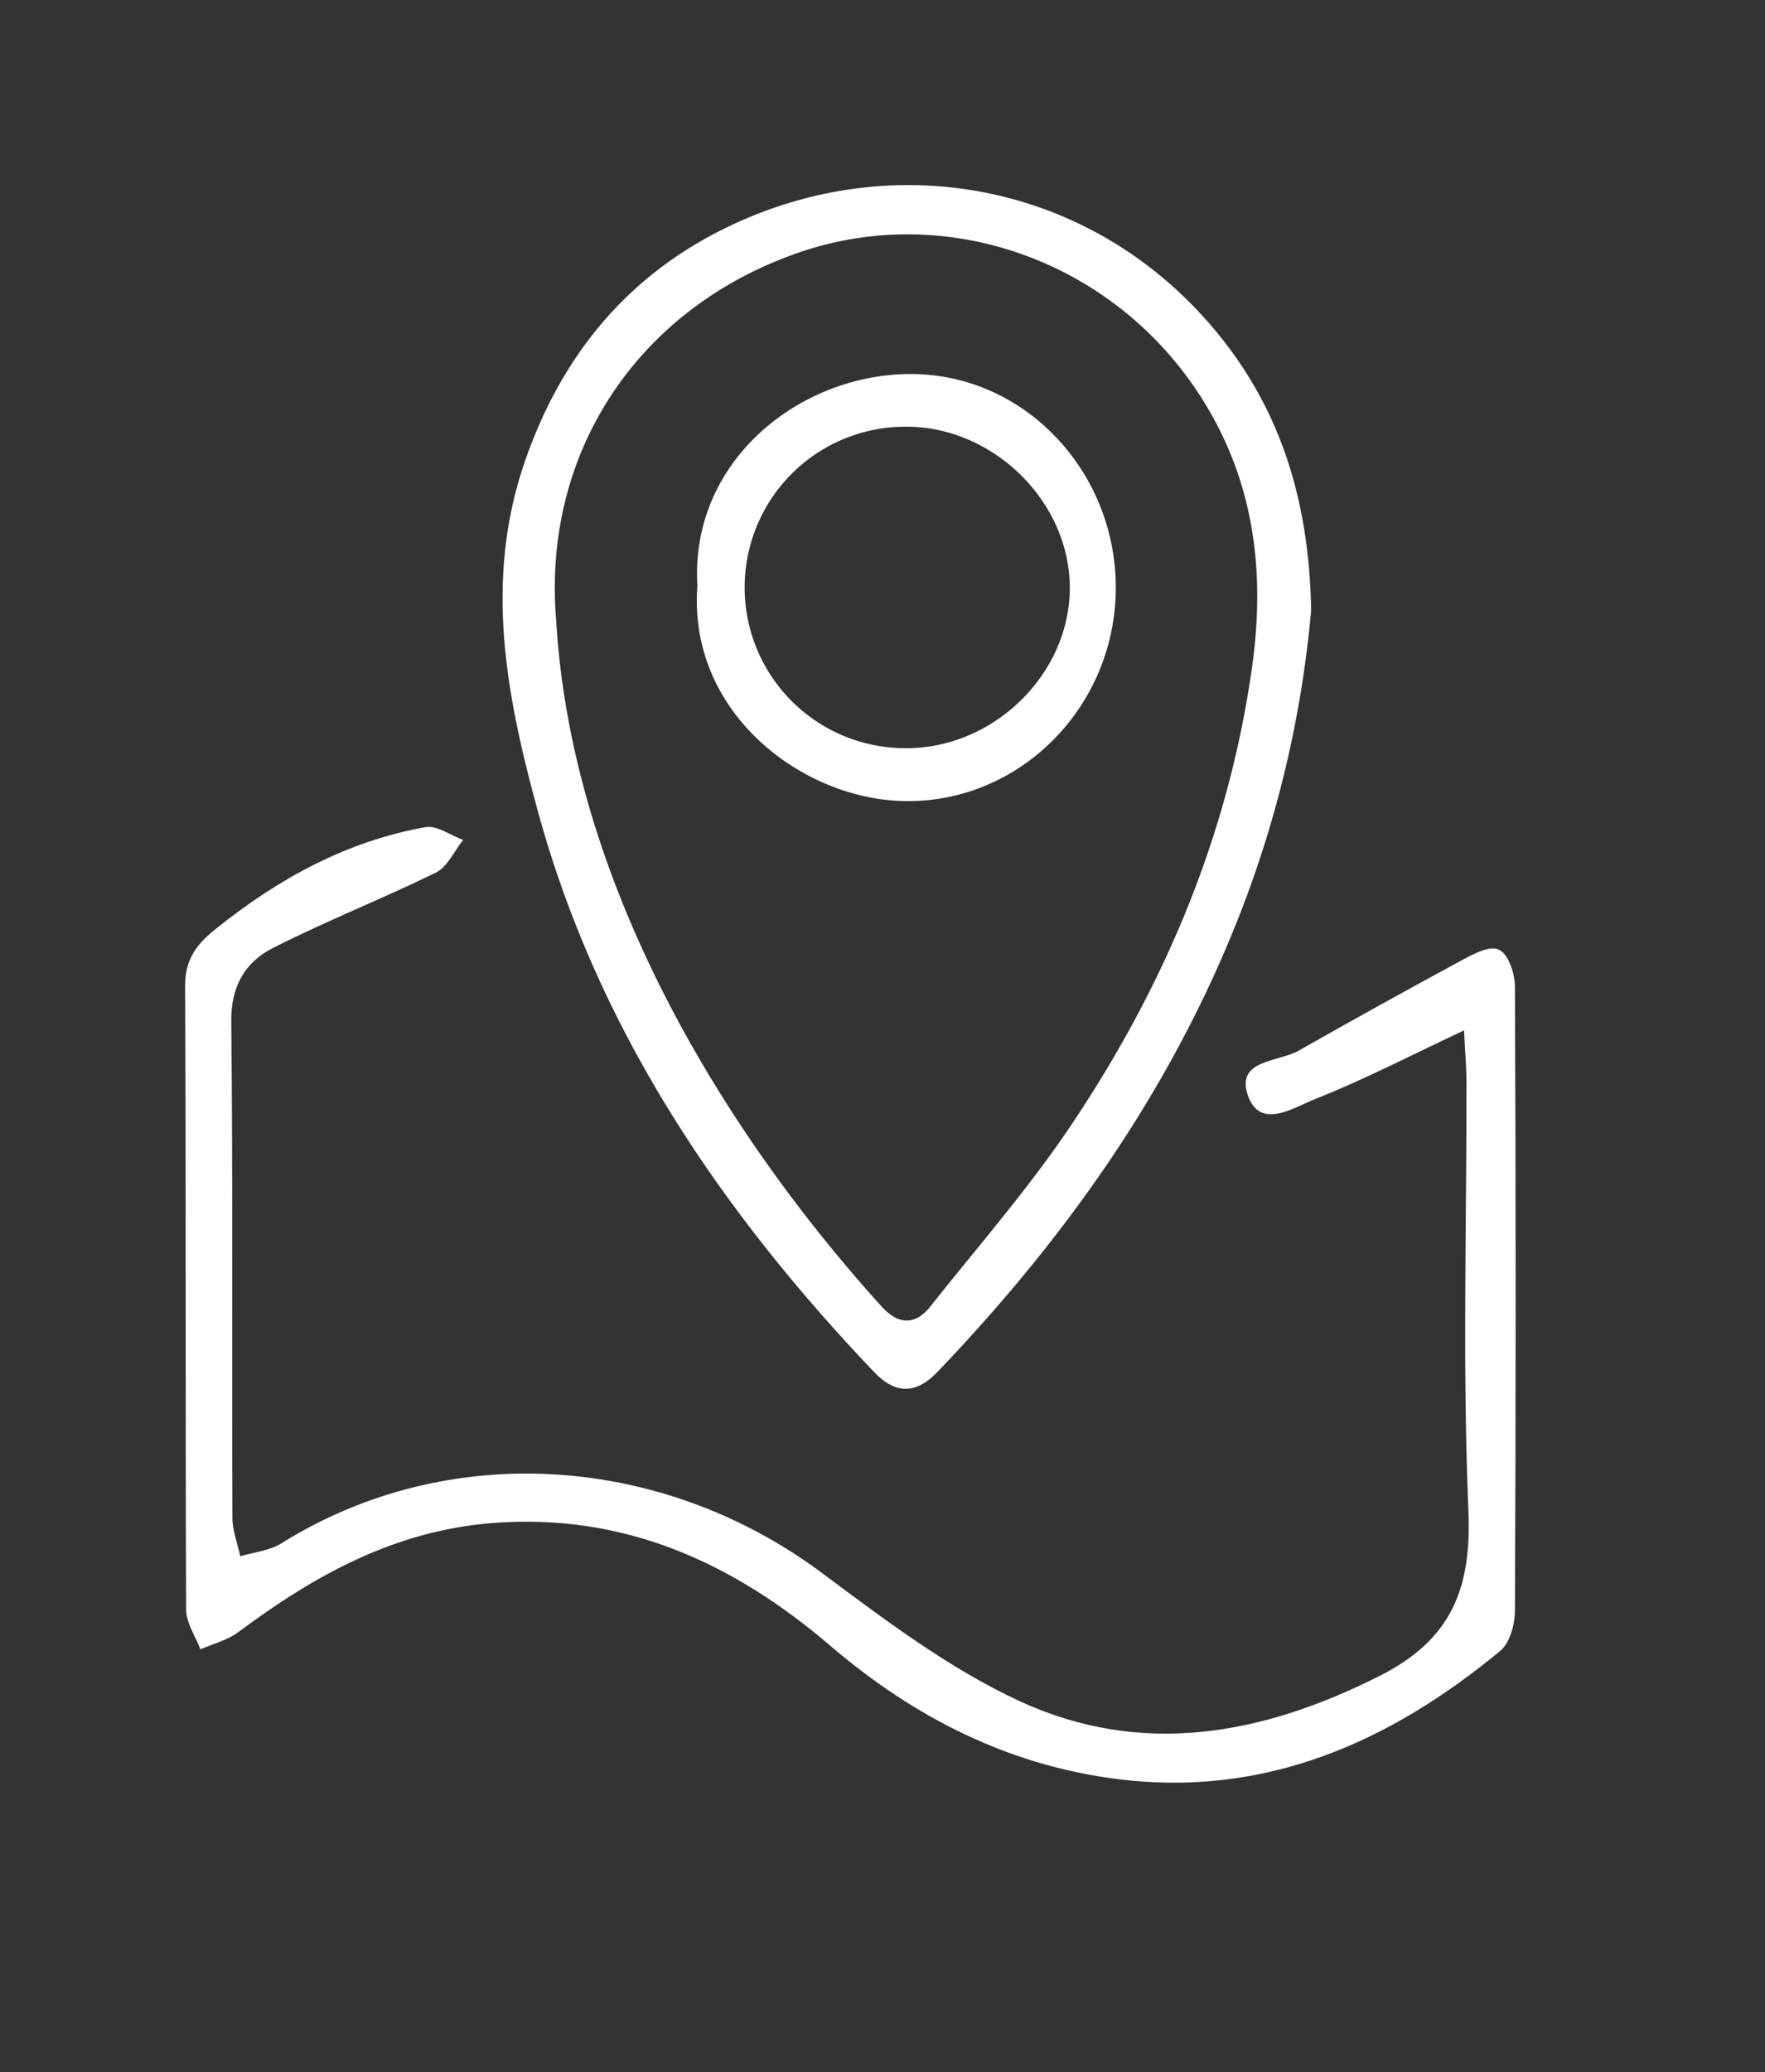
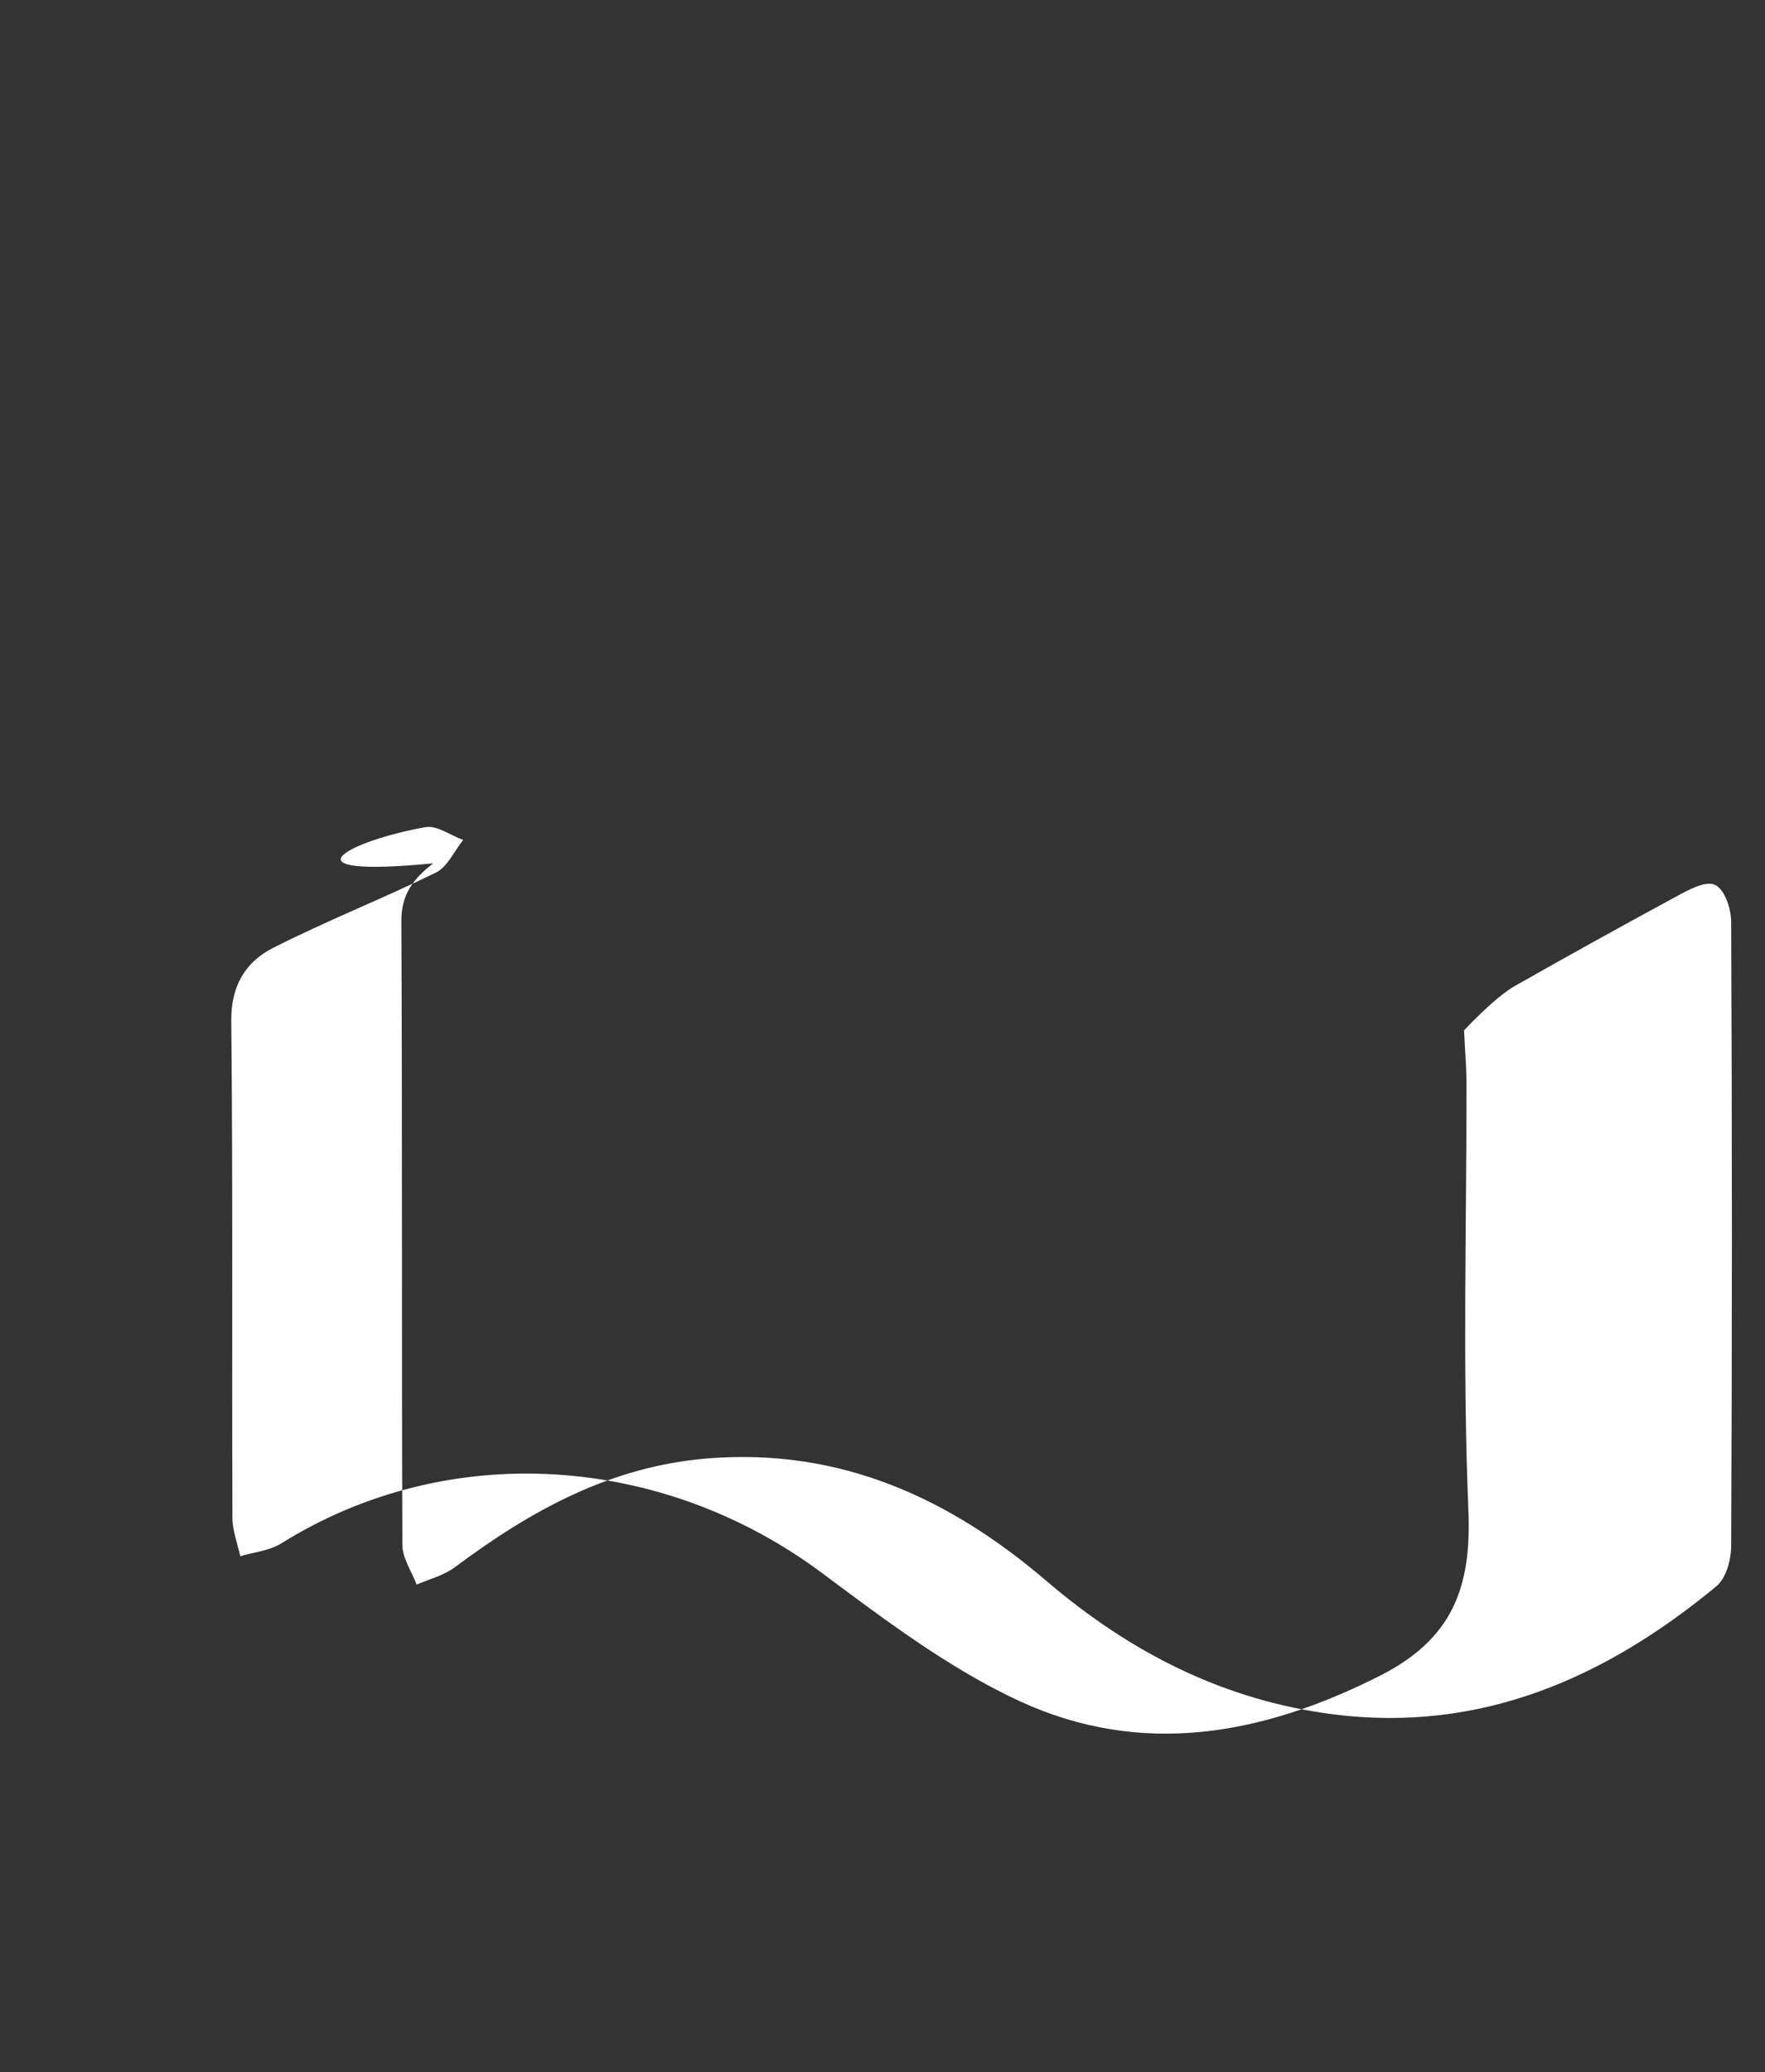
<svg xmlns="http://www.w3.org/2000/svg" id="Layer_1" data-name="Layer 1" viewBox="0 0 294.81 345.89">
  <rect x="0" y="0" width="294.81" height="345.89" fill="#333333" stroke="none" />
  <defs>
    <style>.cls-1{fill:#fff;}</style>
  </defs>
-   <path class="cls-1" d="M244.54,172c-9.1,4.26-16.8,8.28-24.83,11.44-3.57,1.41-9.27,5.29-11.29-.64s5.08-5.49,8.48-7.41q13.36-7.58,26.88-14.89c2.05-1.11,4.91-2.72,6.54-2s2.71,4,2.72,6.16q.24,52.09,0,104.19c0,2.29-.85,5.39-2.45,6.72-18.54,15.34-39.39,24.52-64,21.4-18.18-2.31-33.9-10.29-47.85-22.21-16.2-13.86-34.46-22.27-56.56-20.52-16.29,1.3-29.64,8.71-42.31,18.16-1.83,1.37-4.25,2-6.4,2.91-.83-2.2-2.37-4.4-2.38-6.61-.14-34.73,0-69.46-.17-104.19,0-4.47,2-7,5.3-9.59C46.61,146.6,58,140.4,71.07,138.07c1.91-.34,4.19,1.38,6.29,2.14-1.5,1.86-2.61,4.49-4.55,5.45-9,4.4-18.28,8.05-27.18,12.56-4.65,2.35-7.09,6.39-7,12.31.28,27.6.09,55.2.19,82.8,0,2.15.85,4.3,1.31,6.45,2.3-.69,4.89-.92,6.86-2.15,27.94-17.45,63.68-14.88,90.26,4.91,10.56,7.86,21.3,16,33.15,21.47,20.31,9.32,40.43,5.67,60.14-4.31,12-6.09,15.27-14.64,14.73-27.55-1-23.88-.29-47.83-.32-71.75C244.92,178,244.71,175.5,244.54,172Z" />
-   <path class="cls-1" d="M219,101.89a184.24,184.24,0,0,1-13.59,54.88C194,184.11,177,207.7,156.59,229c-3.73,3.9-7.17,3.63-10.61,0C120.24,202,99.7,171.63,89.79,135.22c-5.19-19-9-38.29-2.11-58.22,5.79-16.74,16-29.59,31.13-37.72,29.07-15.59,64.41-9.24,85.41,17.41C214.17,69.32,218.69,84.12,219,101.89ZM92.91,103.71c2.58,43.22,27.2,84.37,54.36,114.4,2.73,3,5.55,3.2,8.11,0,7.93-10,16.39-19.66,23.49-30.23,15.61-23.24,26.32-48.46,30.27-76.57,2.27-16.23.22-31.19-8.4-44.81-14.59-23-42.55-32.85-67.23-24.37C106.46,51.41,90.47,75.67,92.91,103.71Z" />
-   <path class="cls-1" d="M116.49,97.76c-1.26-20.47,16.62-35.07,35.16-35.32,19.43-.27,34.91,16.34,34.72,36S170.28,134.1,151,133.72C133.86,133.39,114.85,118.87,116.49,97.76Zm34.93,27.13c14.74,0,27.42-12.6,27.27-27S165.64,71,151,71.23a26.83,26.83,0,1,0,.42,53.66Z" />
+   <path class="cls-1" d="M244.54,172s5.08-5.49,8.48-7.41q13.36-7.58,26.88-14.89c2.05-1.11,4.91-2.72,6.54-2s2.71,4,2.72,6.16q.24,52.09,0,104.19c0,2.29-.85,5.39-2.45,6.72-18.54,15.34-39.39,24.52-64,21.4-18.18-2.31-33.9-10.29-47.85-22.21-16.2-13.86-34.46-22.27-56.56-20.52-16.29,1.3-29.64,8.71-42.31,18.16-1.83,1.37-4.25,2-6.4,2.91-.83-2.2-2.37-4.4-2.38-6.61-.14-34.73,0-69.46-.17-104.19,0-4.47,2-7,5.3-9.59C46.61,146.6,58,140.4,71.07,138.07c1.91-.34,4.19,1.38,6.29,2.14-1.5,1.86-2.61,4.49-4.55,5.45-9,4.4-18.28,8.05-27.18,12.56-4.65,2.35-7.09,6.39-7,12.31.28,27.6.09,55.2.19,82.8,0,2.15.85,4.3,1.31,6.45,2.3-.69,4.89-.92,6.86-2.15,27.94-17.45,63.68-14.88,90.26,4.91,10.56,7.86,21.3,16,33.15,21.47,20.31,9.32,40.43,5.67,60.14-4.31,12-6.09,15.27-14.64,14.73-27.55-1-23.88-.29-47.83-.32-71.75C244.92,178,244.71,175.5,244.54,172Z" />
</svg>